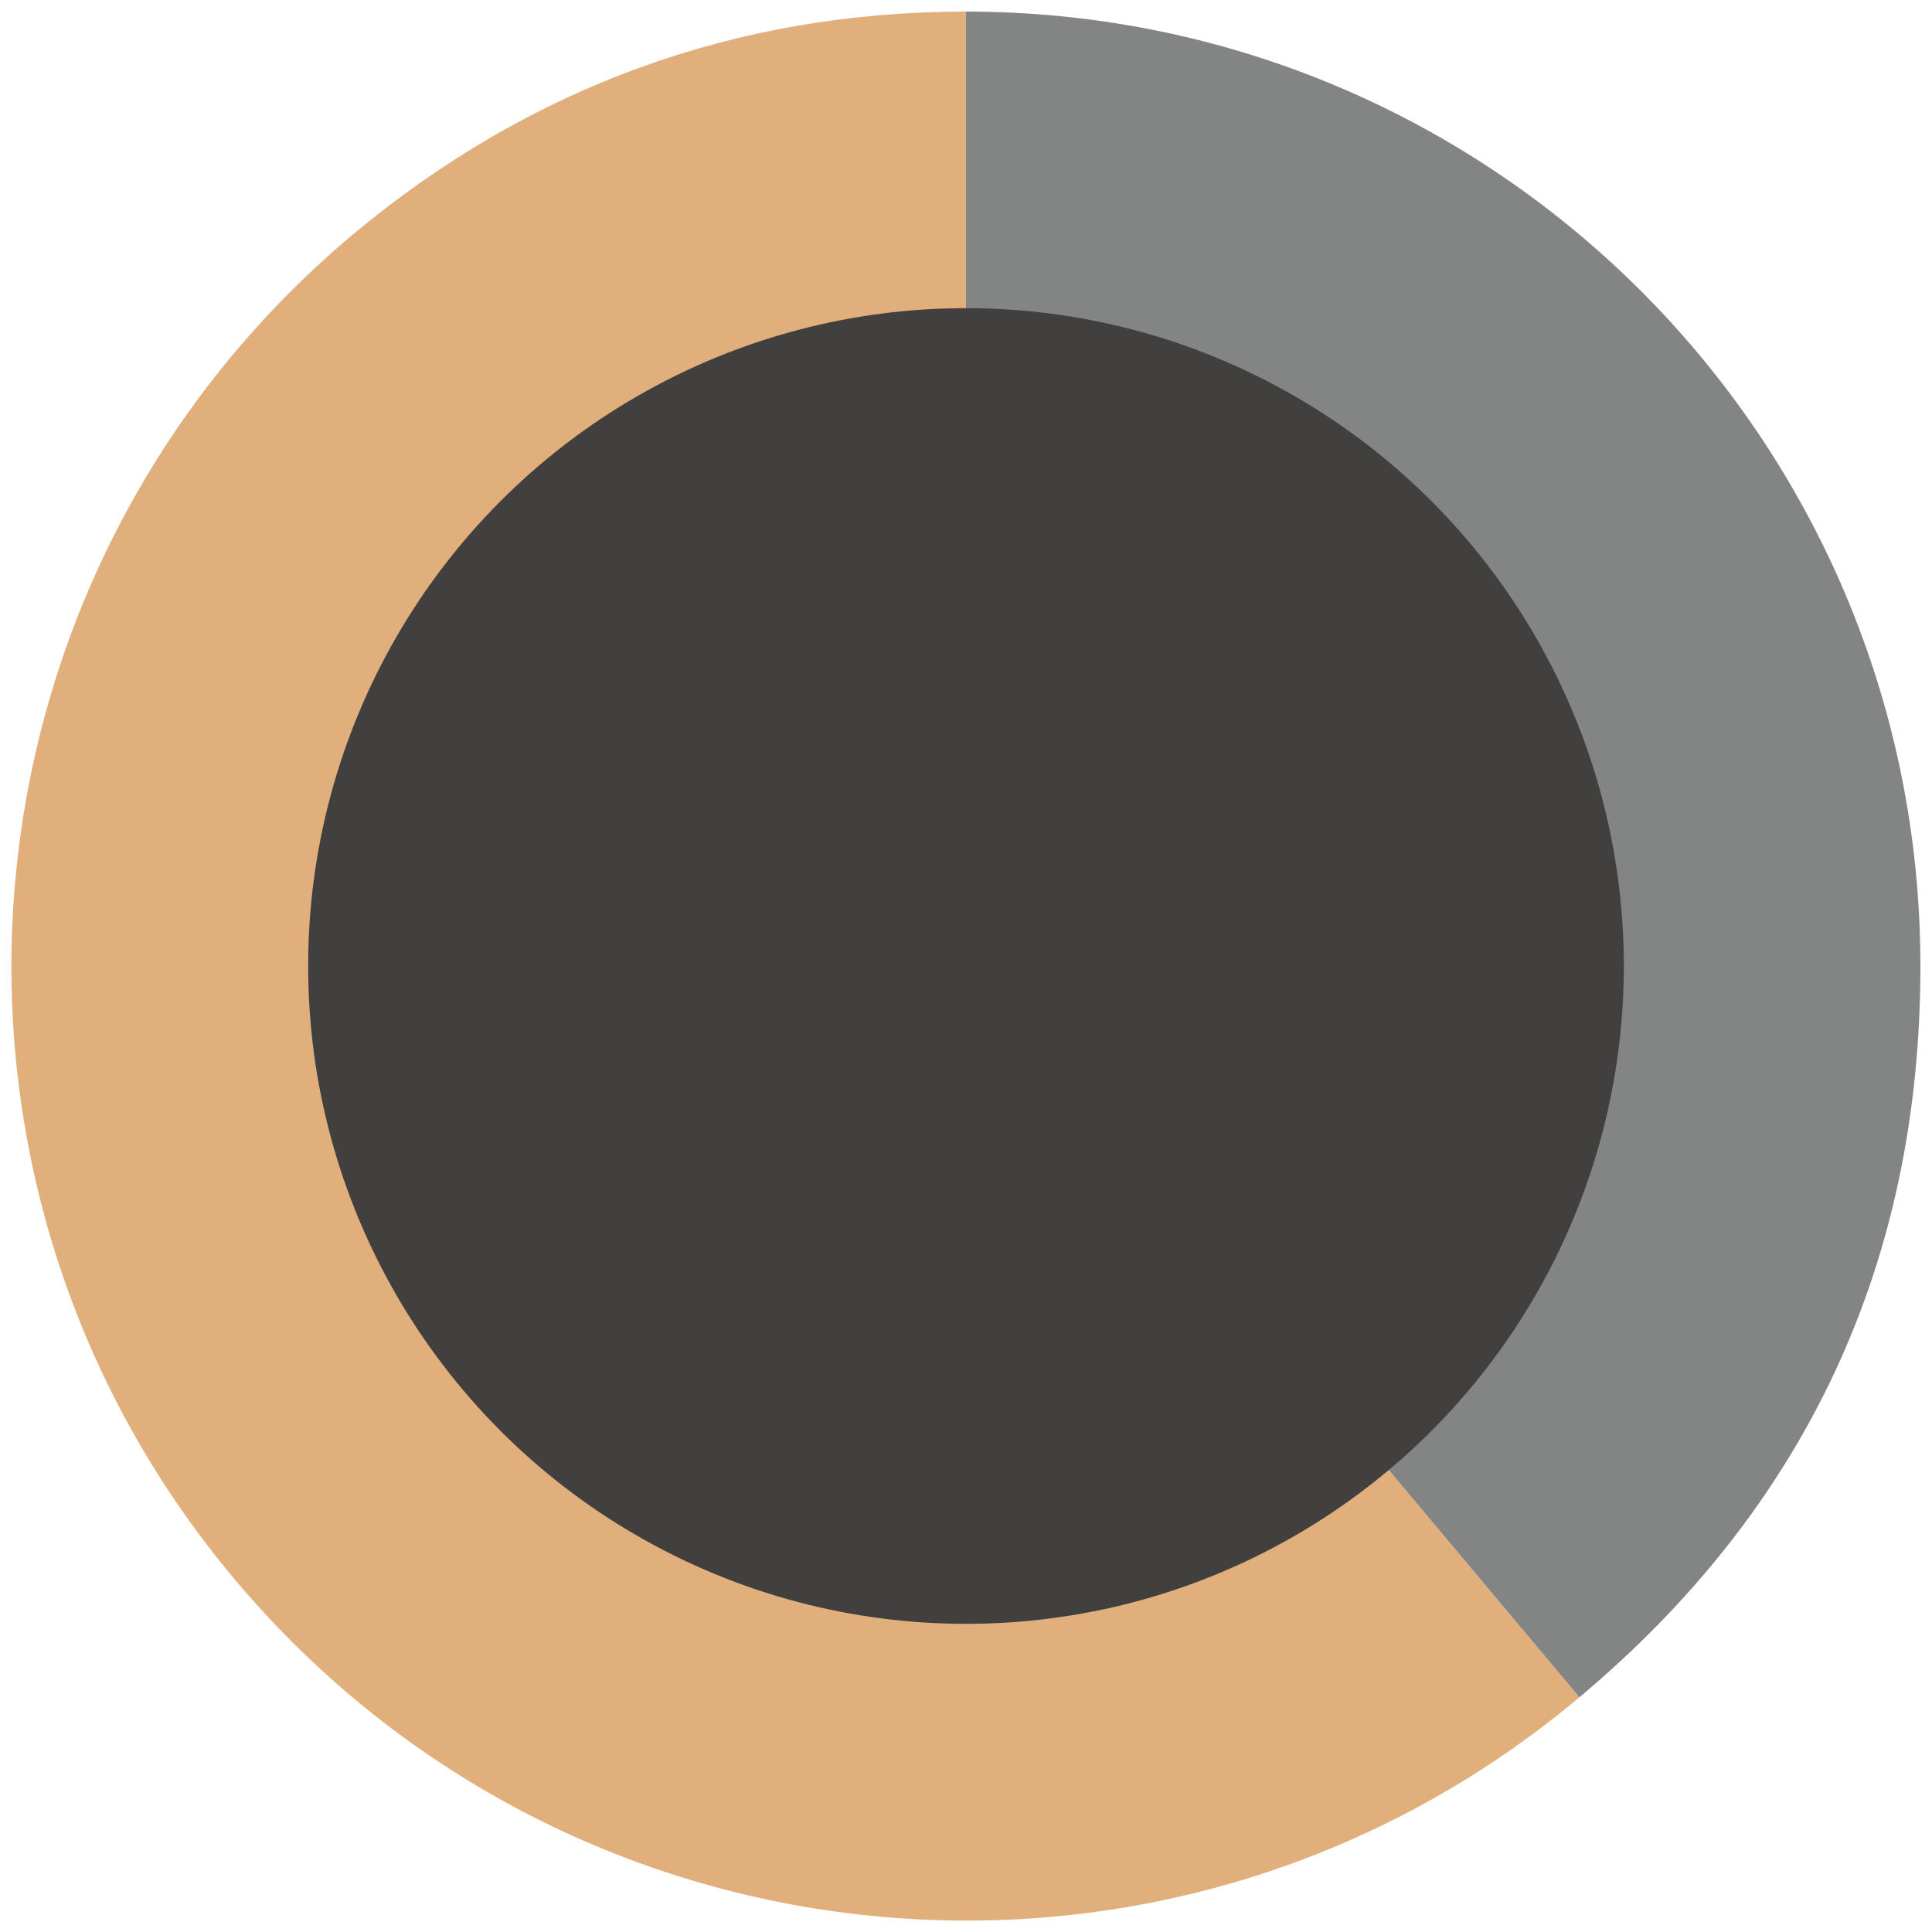
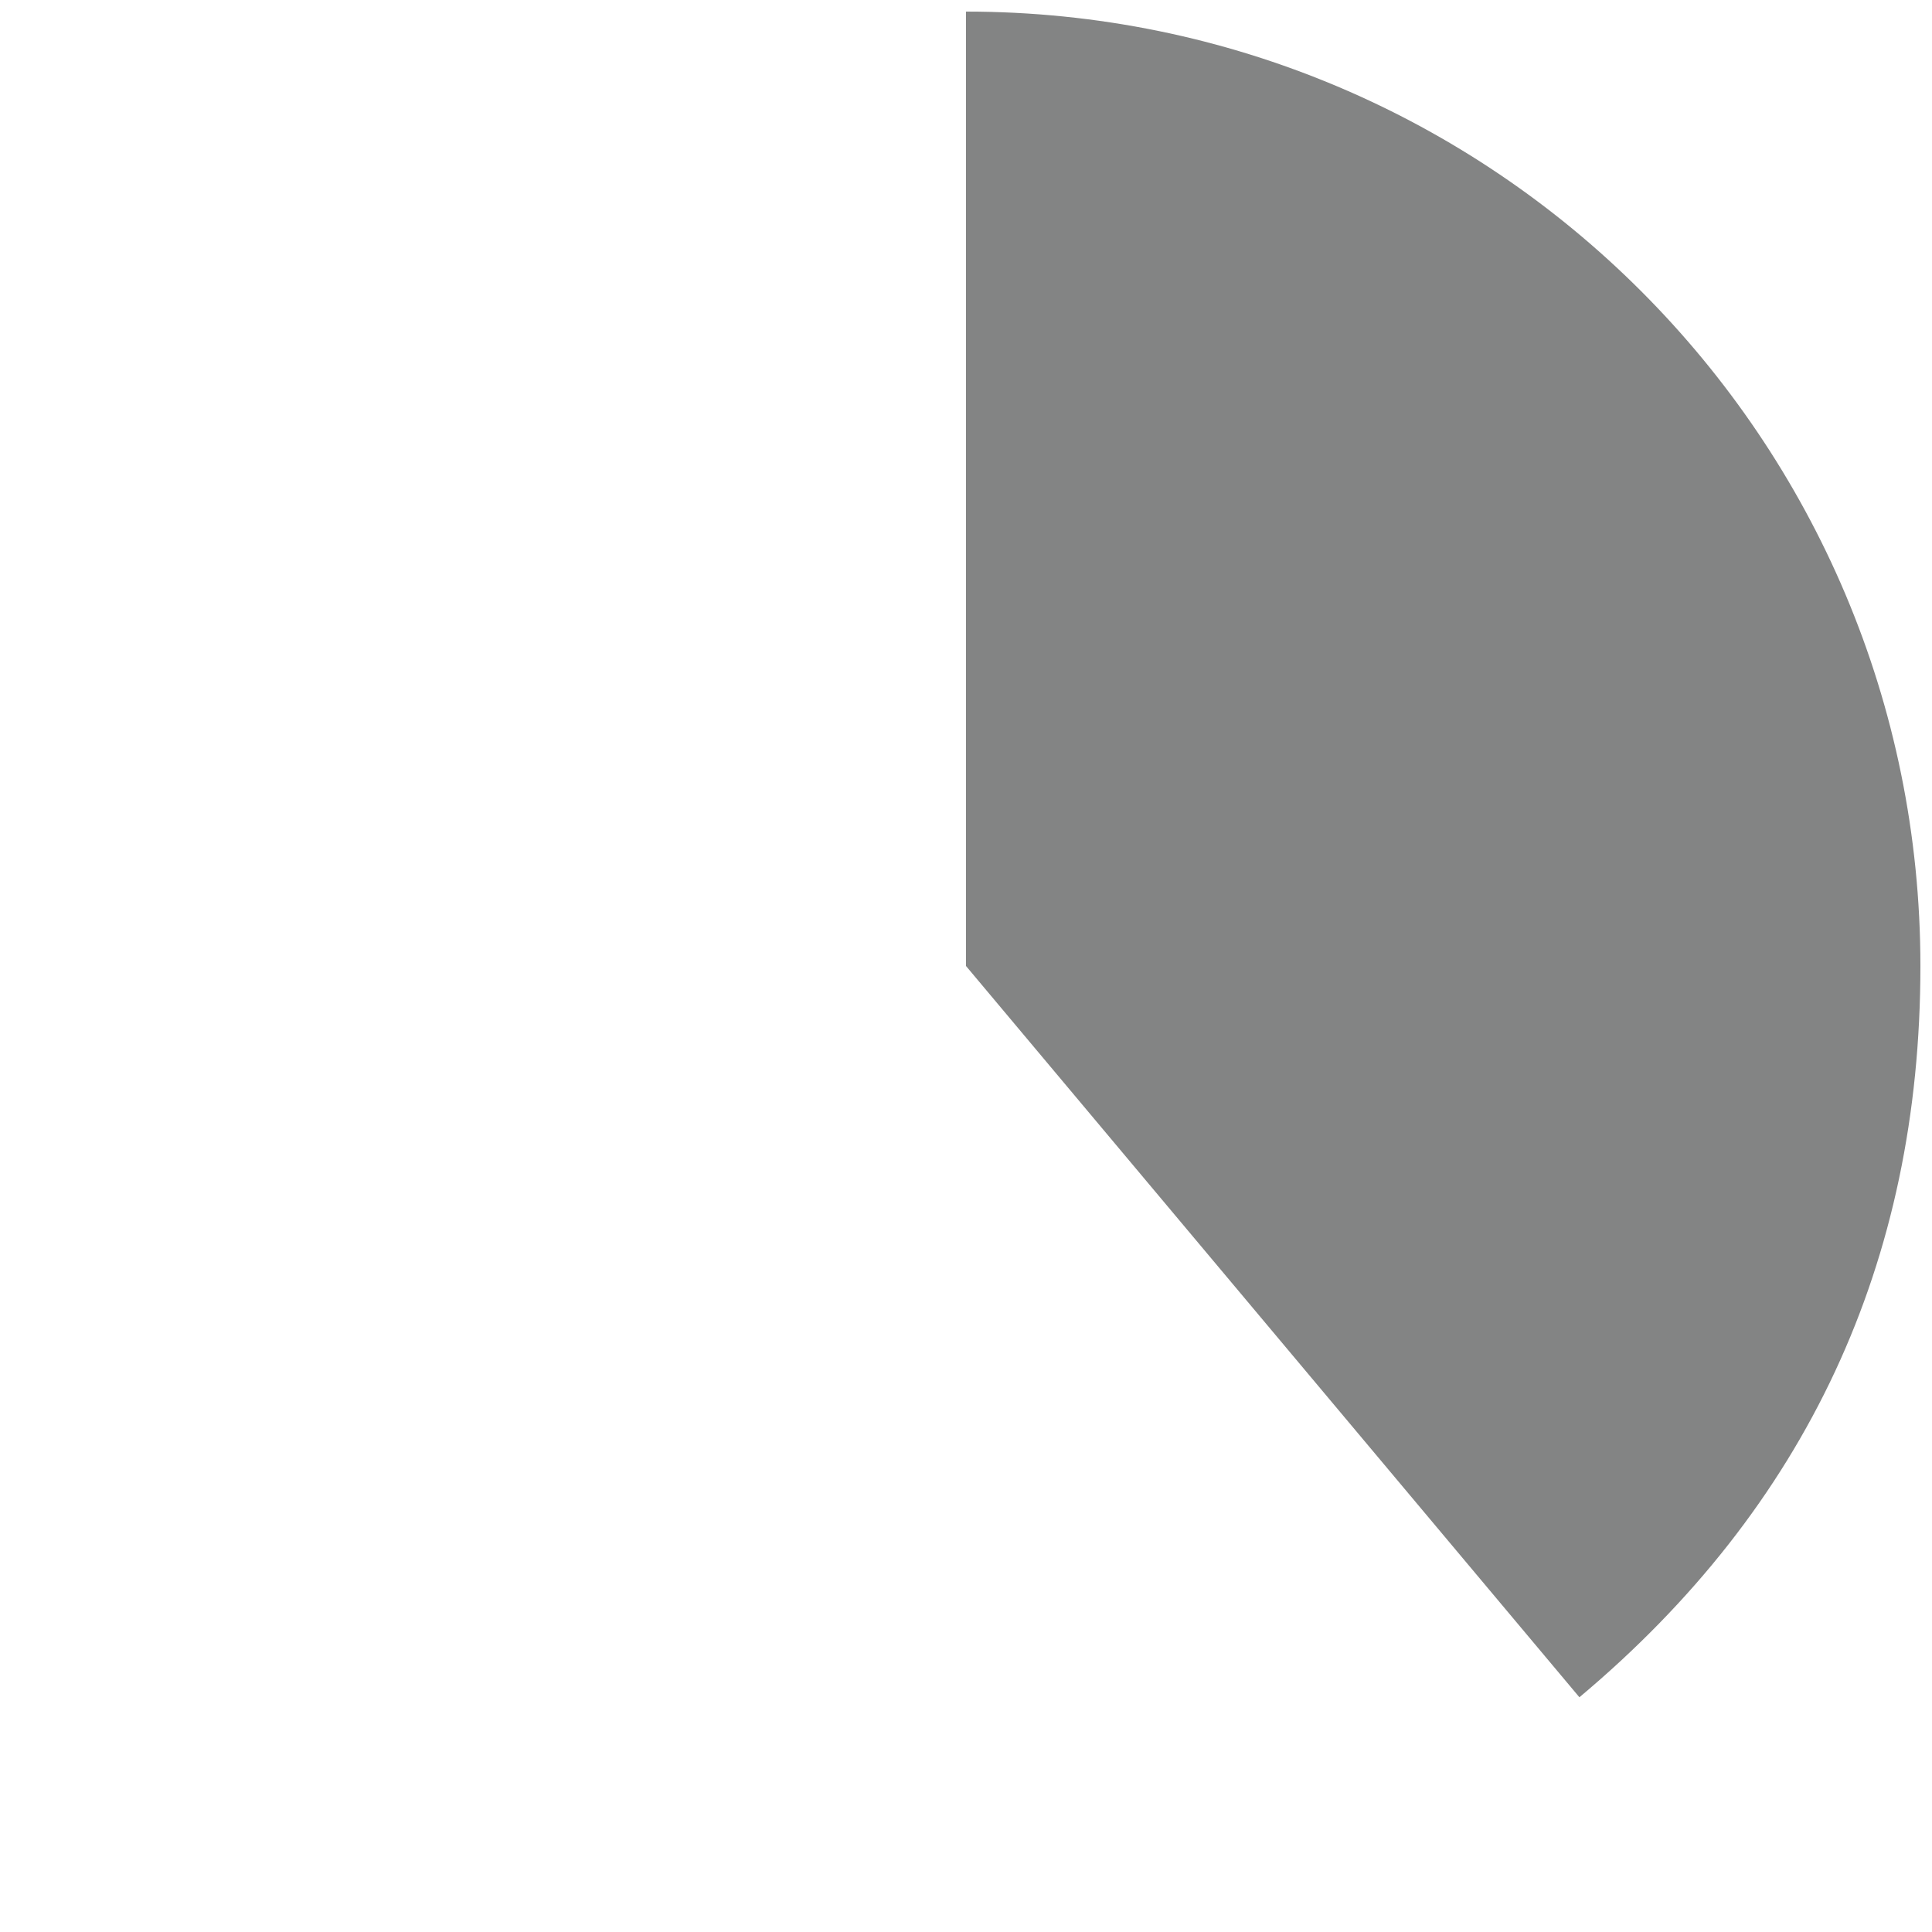
<svg xmlns="http://www.w3.org/2000/svg" id="Layer_1" x="0px" y="0px" viewBox="0 0 200 200" style="enable-background:new 0 0 200 200;" xml:space="preserve">
  <style type="text/css"> .st0{fill:#E1AF7C;} .st1{fill:#838484;} .st2{fill:#41403F;} </style>
  <g>
    <g>
-       <path class="st0" d="M100,100l63.5,75.7c-41.8,35.1-104.1,29.6-139.2-12.2S-5.3,59.4,36.5,24.3C54.8,9,76.2,1.2,100,1.2V100z" />
      <path class="st1" d="M100,100V1.2c54.6,0,98.8,44.2,98.8,98.8c0,30.7-11.8,56-35.3,75.7L100,100z" />
    </g>
-     <circle class="st2" cx="100" cy="100" r="68.1" />
  </g>
</svg>